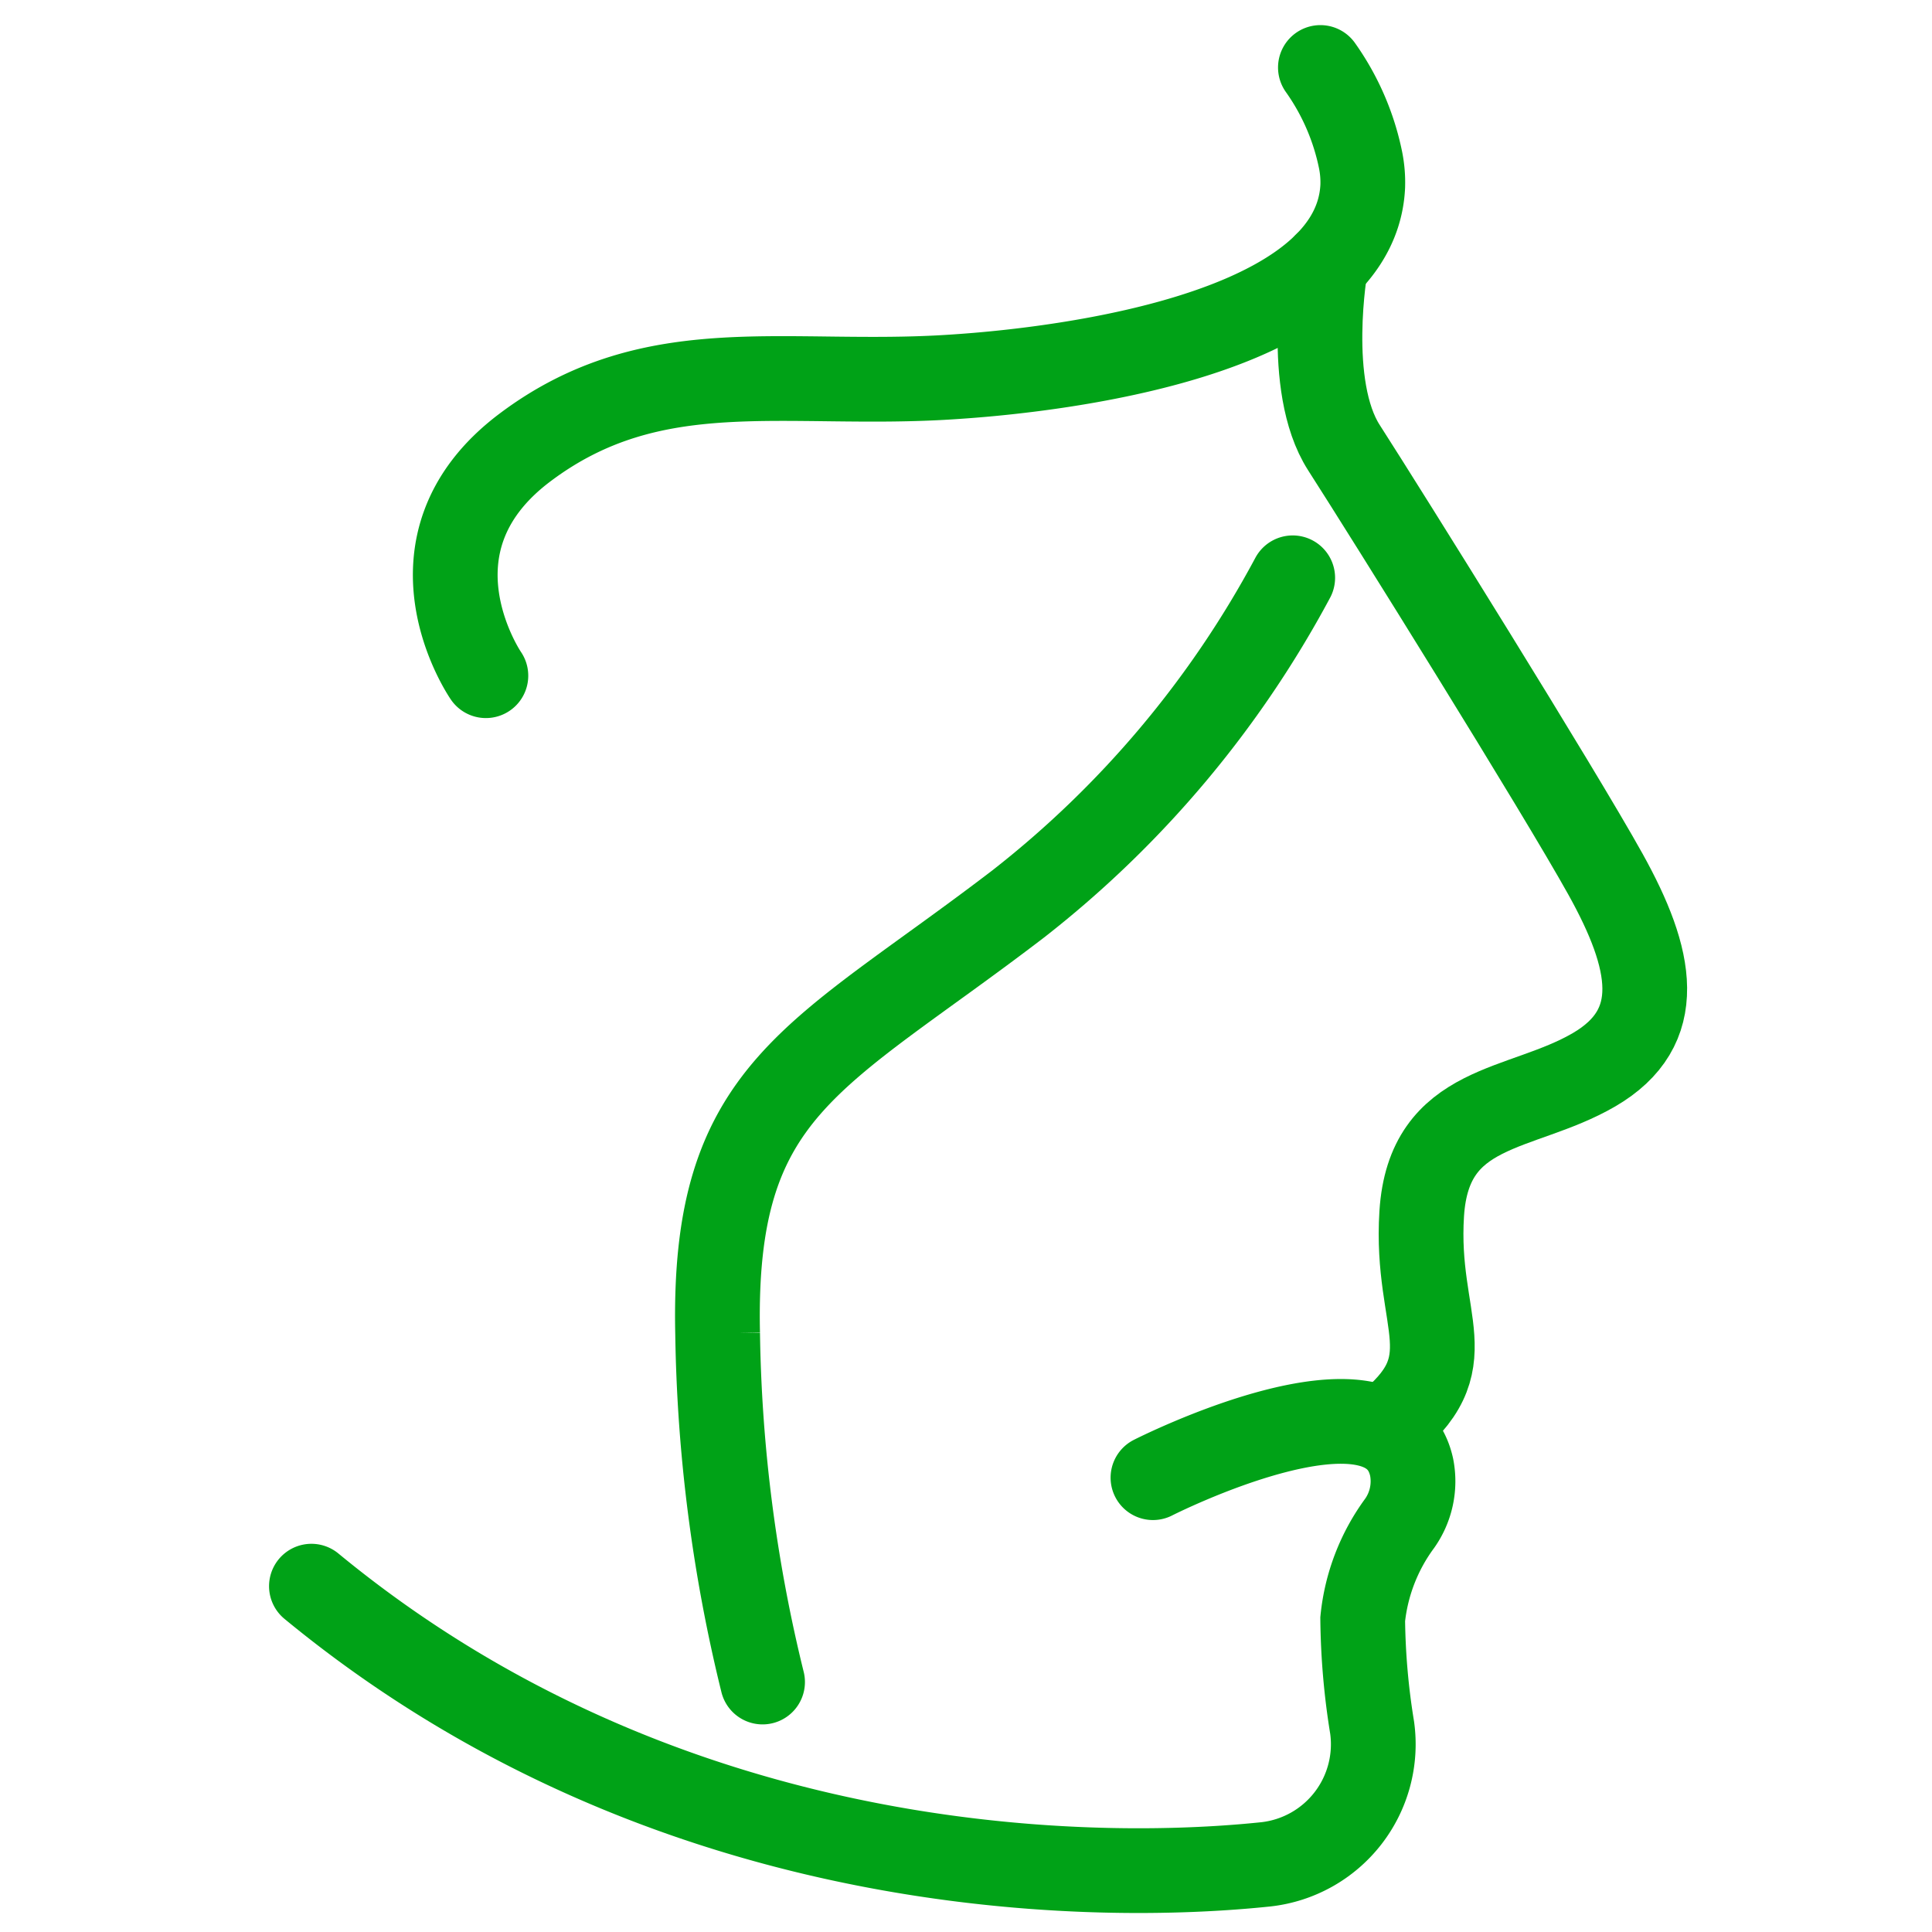
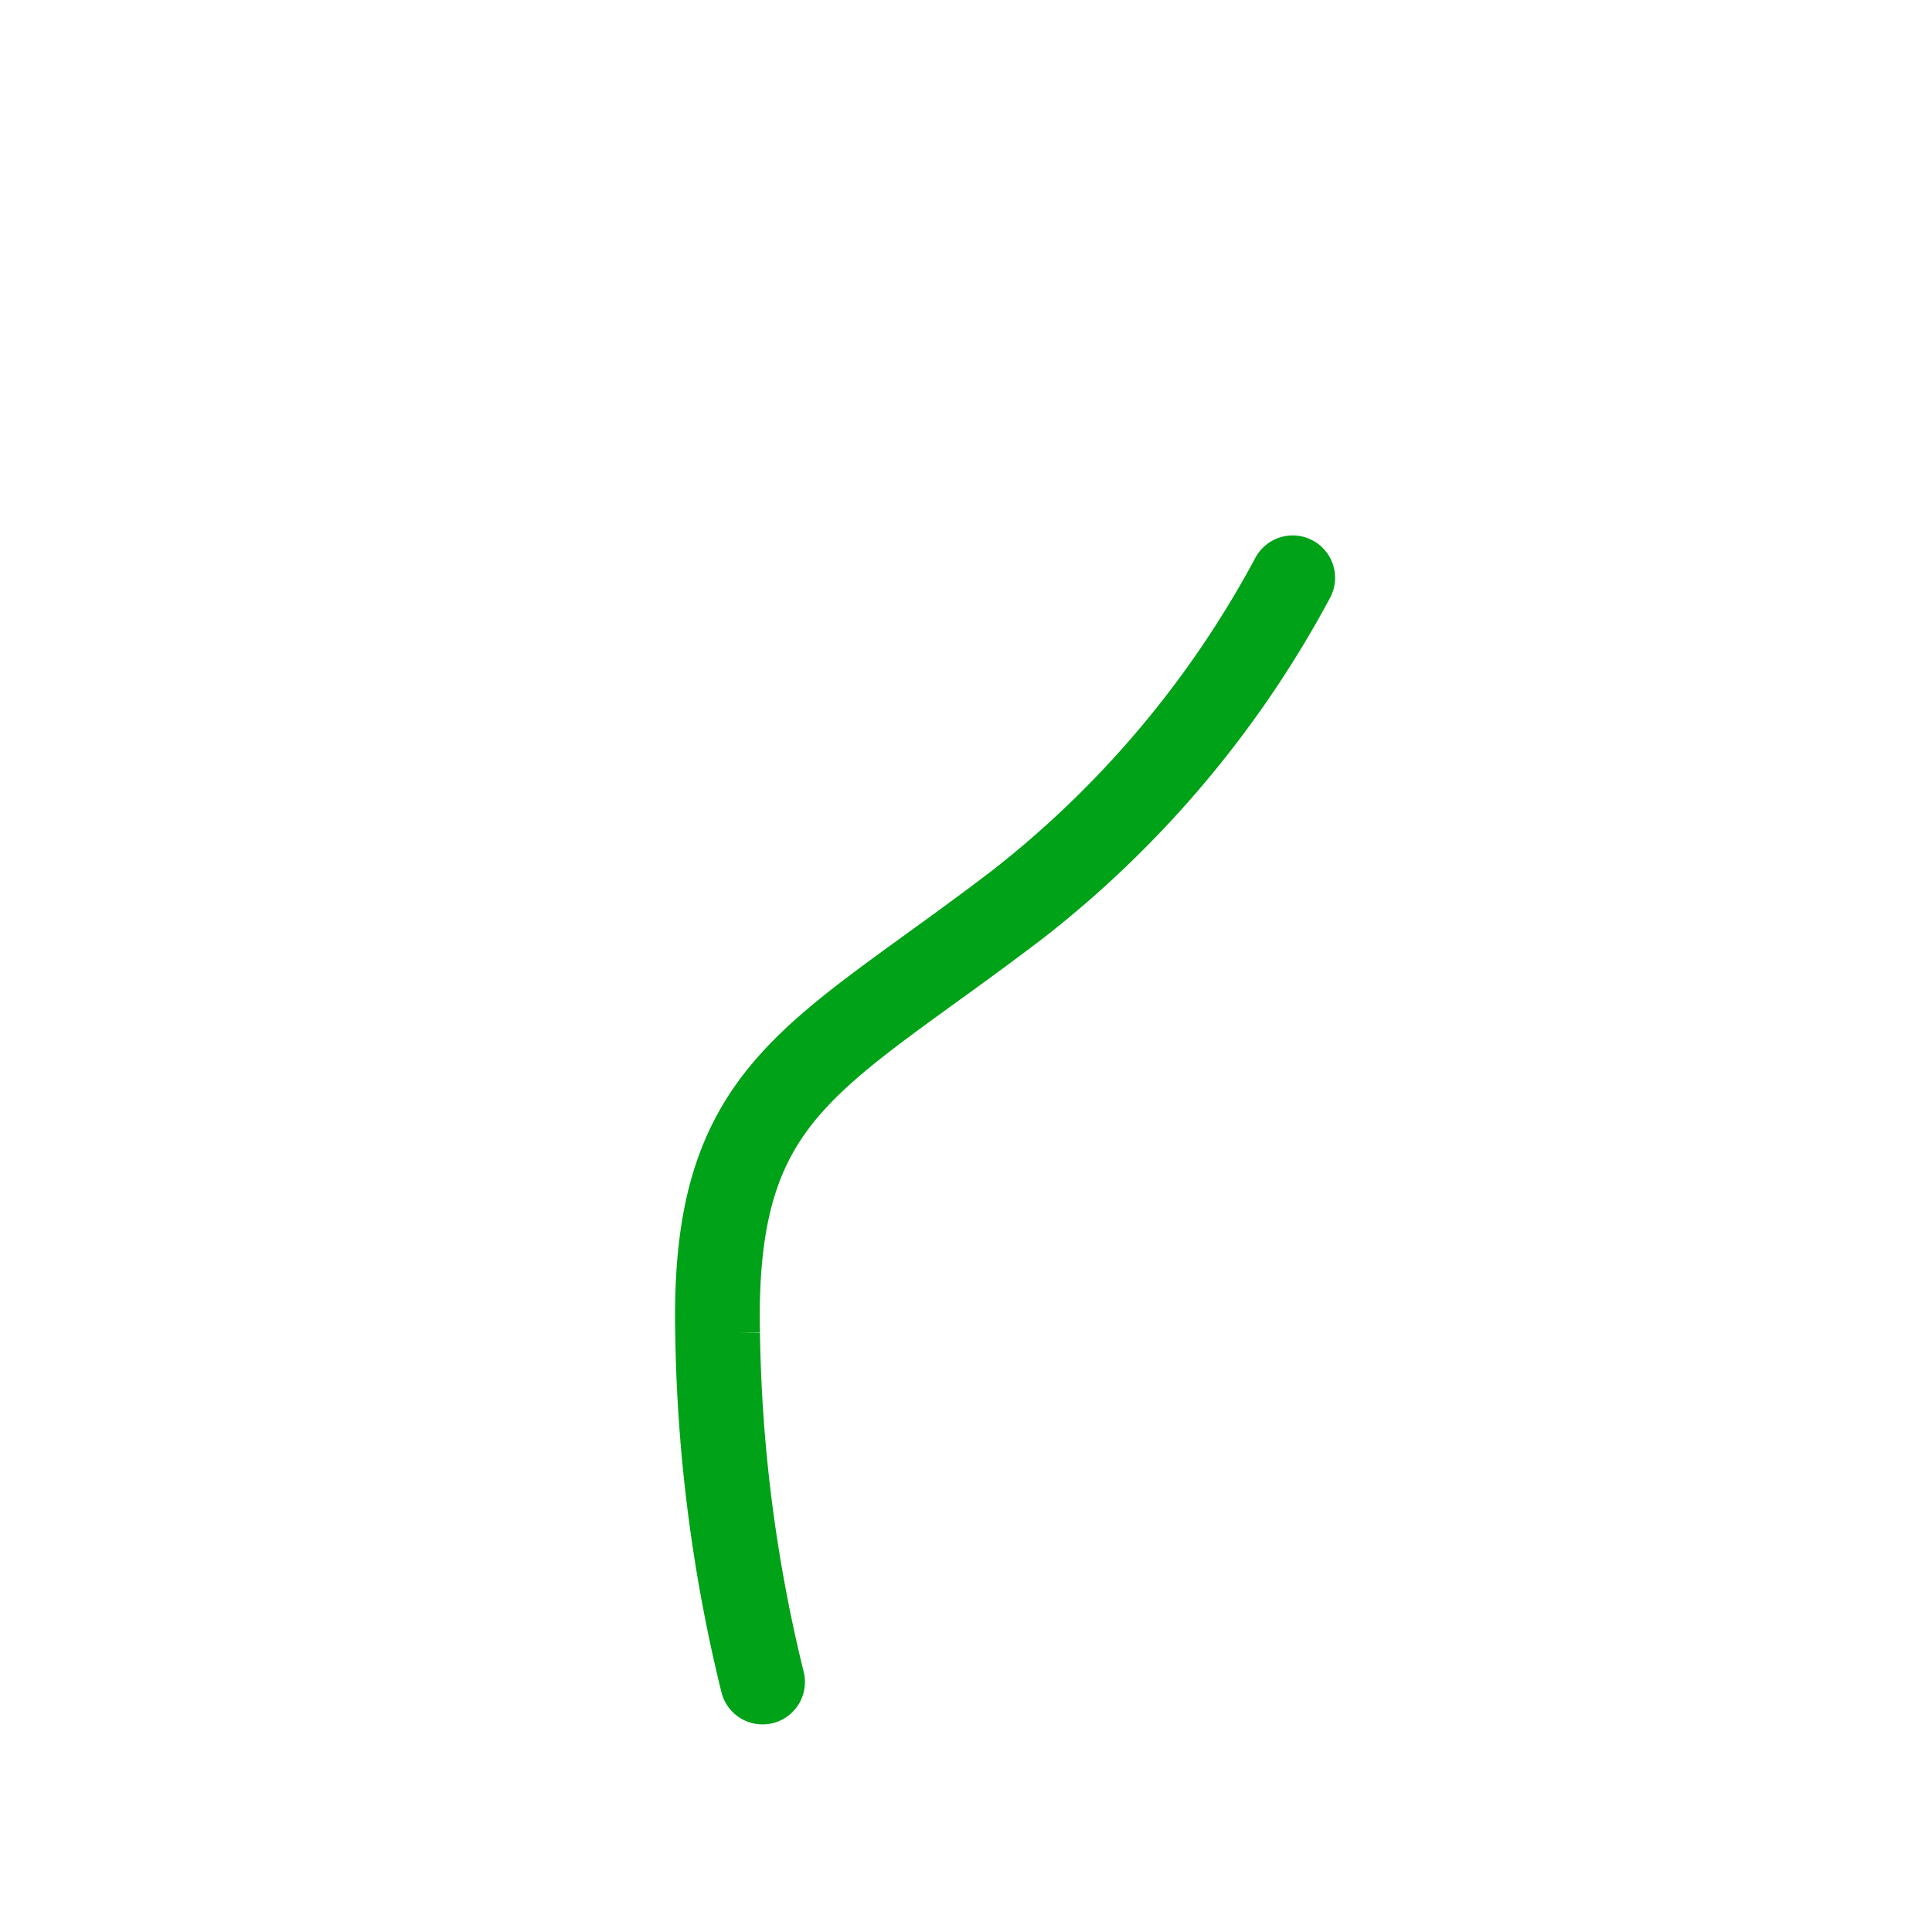
<svg xmlns="http://www.w3.org/2000/svg" width="57" height="57" viewBox="0 0 57 57">
  <defs>
    <clipPath id="clip-path">
      <rect id="Rectangle_42" data-name="Rectangle 42" width="57" height="57" transform="translate(0 0.306)" fill="#fff" stroke="#707070" stroke-width="1" />
    </clipPath>
  </defs>
  <g id="Mask_Group_25" data-name="Mask Group 25" transform="translate(0 -0.306)" clip-path="url(#clip-path)">
    <g id="Group_55" data-name="Group 55" transform="translate(9.189 2.297)">
-       <path id="Path_132" data-name="Path 132" d="M81.988,981.7s-2.66-3.86,1.148-6.728,7.72-1.76,12.622-2.087c1.27-.085,11.873-.77,12.1-5.625a3.328,3.328,0,0,0-.063-.769,7.2,7.2,0,0,0-1.186-2.735" transform="translate(-76.842 -963.756)" fill="none" stroke="#00a217" stroke-linecap="round" stroke-width="2.5" />
-       <path id="Path_133" data-name="Path 133" d="M109.934,970.294s-.635,3.575.536,5.4c1.293,2.014,6.326,10.083,7.718,12.587s1.809,4.52-.346,5.771-4.869.974-5.077,4.242,1.39,4.381-1.113,6.328" transform="translate(-80.009 -964.478)" fill="none" stroke="#00a217" stroke-linecap="round" stroke-width="2.5" />
-       <path id="Path_134" data-name="Path 134" d="M101.142,1010.32s6.921-3.518,7.631-.312a2.152,2.152,0,0,1-.35,1.655,5.748,5.748,0,0,0-1.093,2.831,21.11,21.11,0,0,0,.278,3.2,3.564,3.564,0,0,1-3.129,4.033c-2.49.259-16.435,1.461-28.165-8.206" transform="translate(-76.315 -968.715)" fill="none" stroke="#00a217" stroke-linecap="round" stroke-width="2.5" />
      <path id="Path_135" data-name="Path 135" d="M106.752,980.681a30.413,30.413,0,0,1-8.1,9.623c-6,4.59-9.024,5.424-8.867,12.674a45.621,45.621,0,0,0,1.326,10.281" transform="translate(-77.802 -965.625)" fill="none" stroke="#00a217" stroke-linecap="round" stroke-width="2.5" />
    </g>
  </g>
</svg>